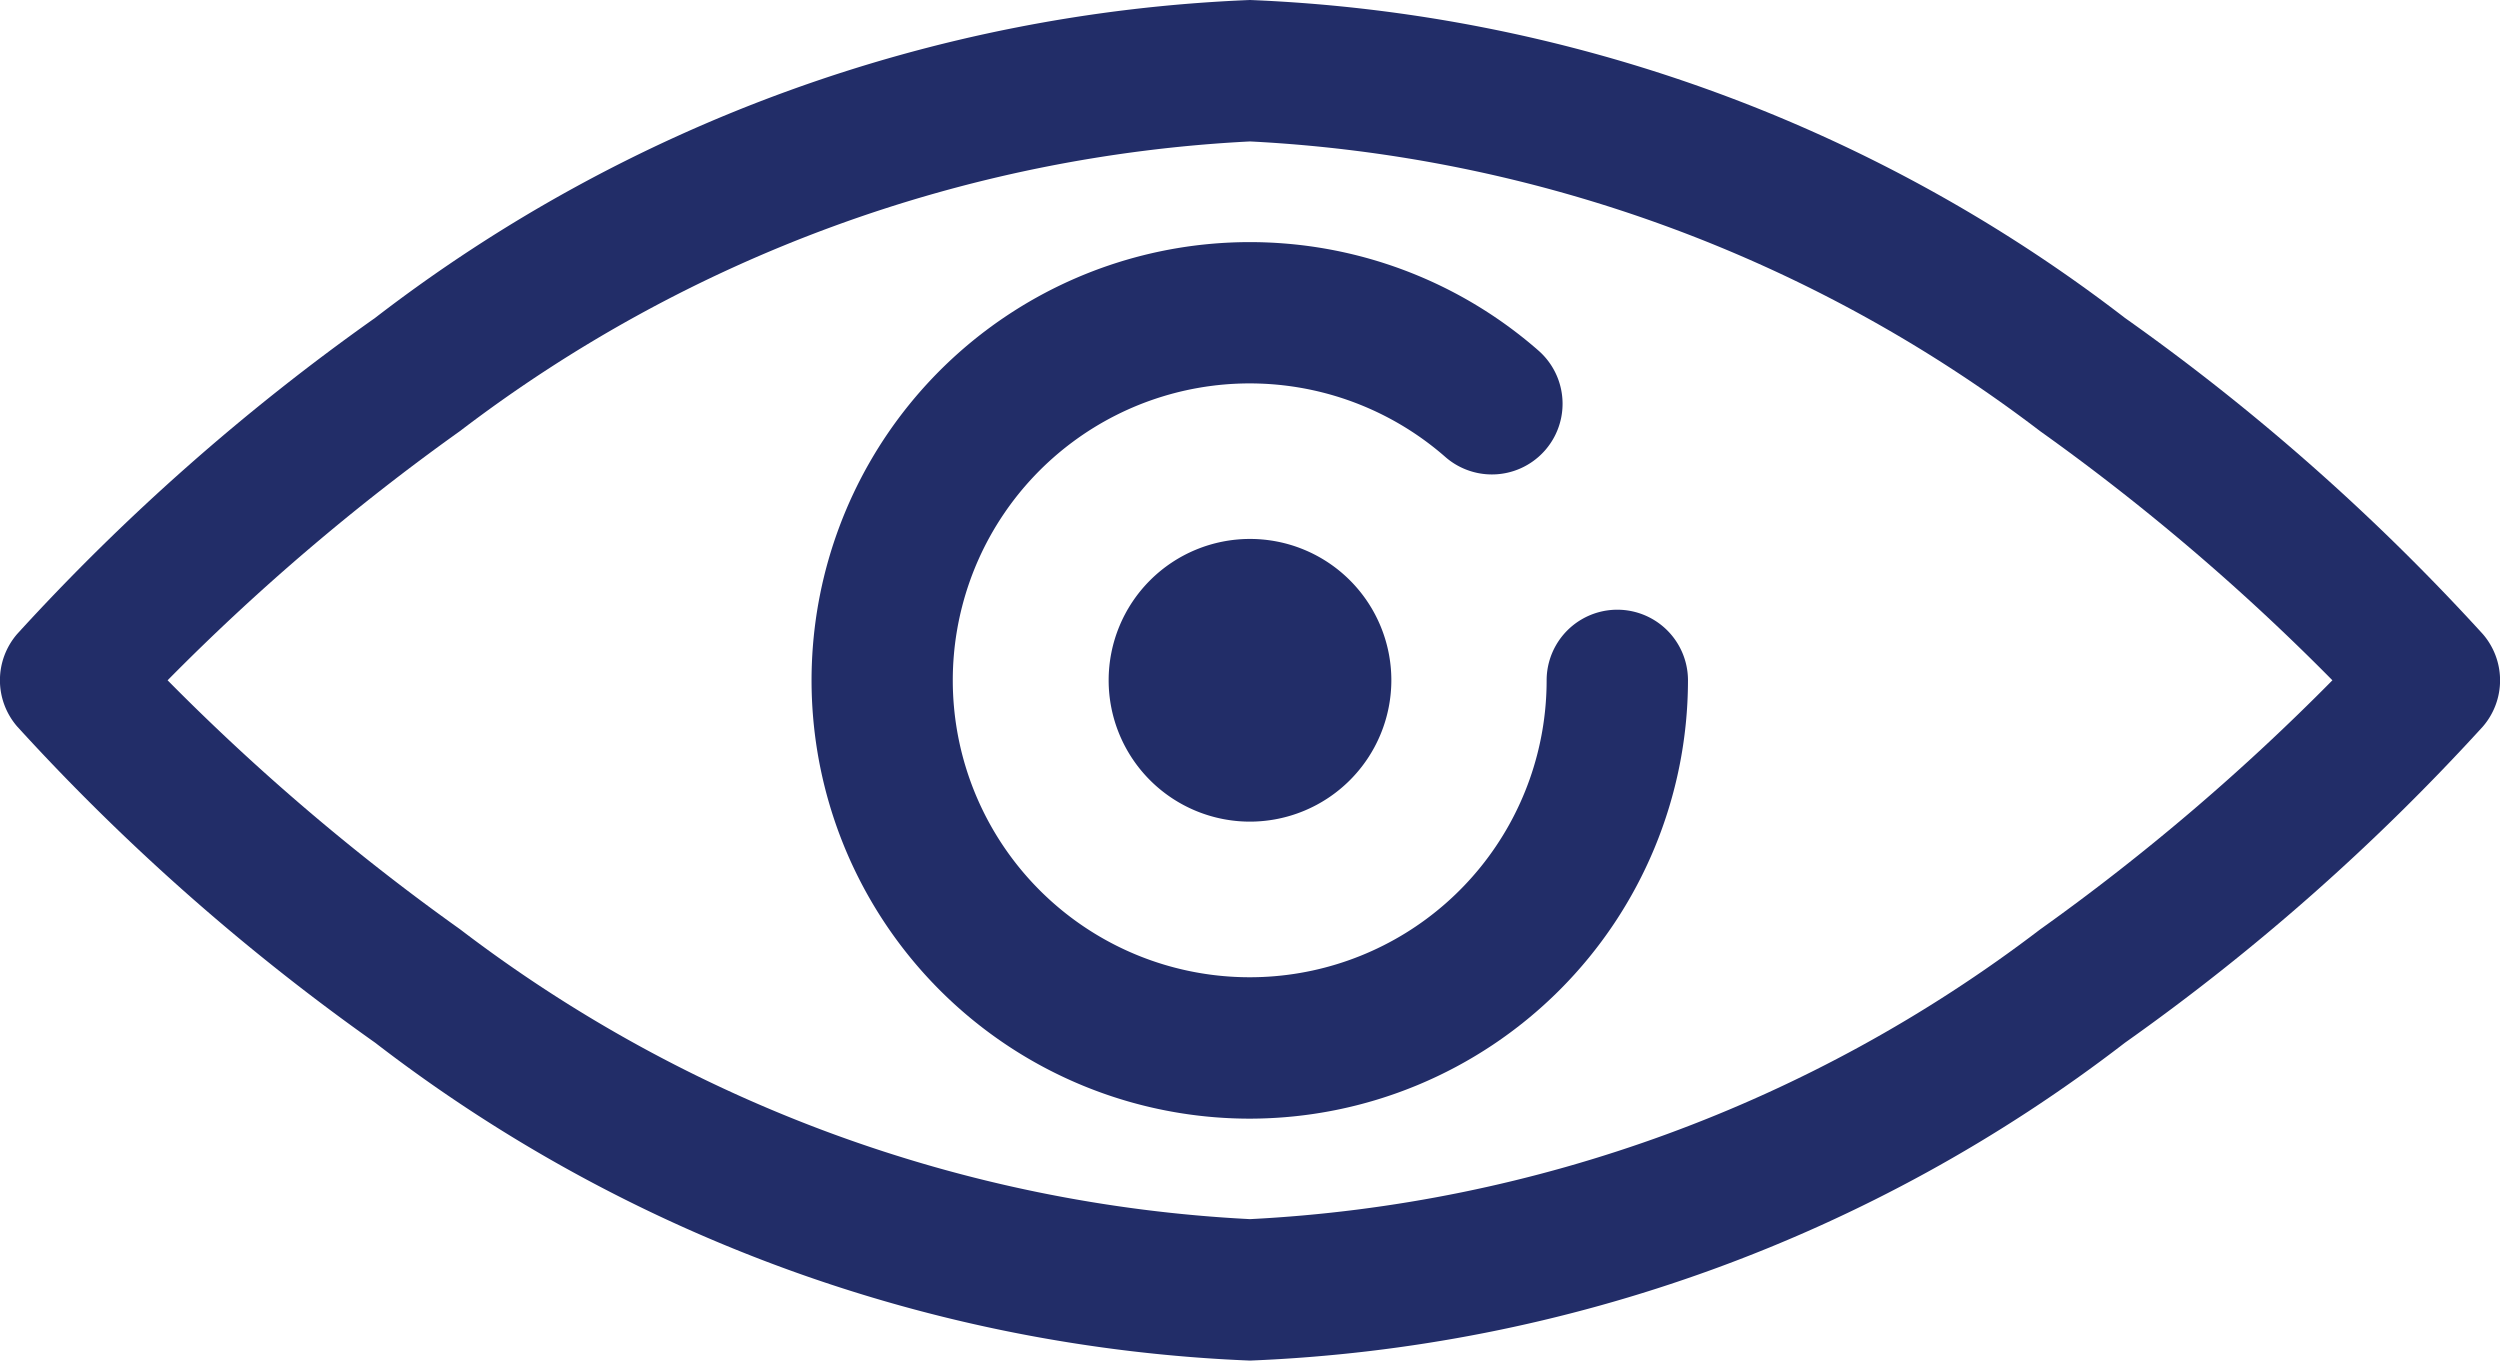
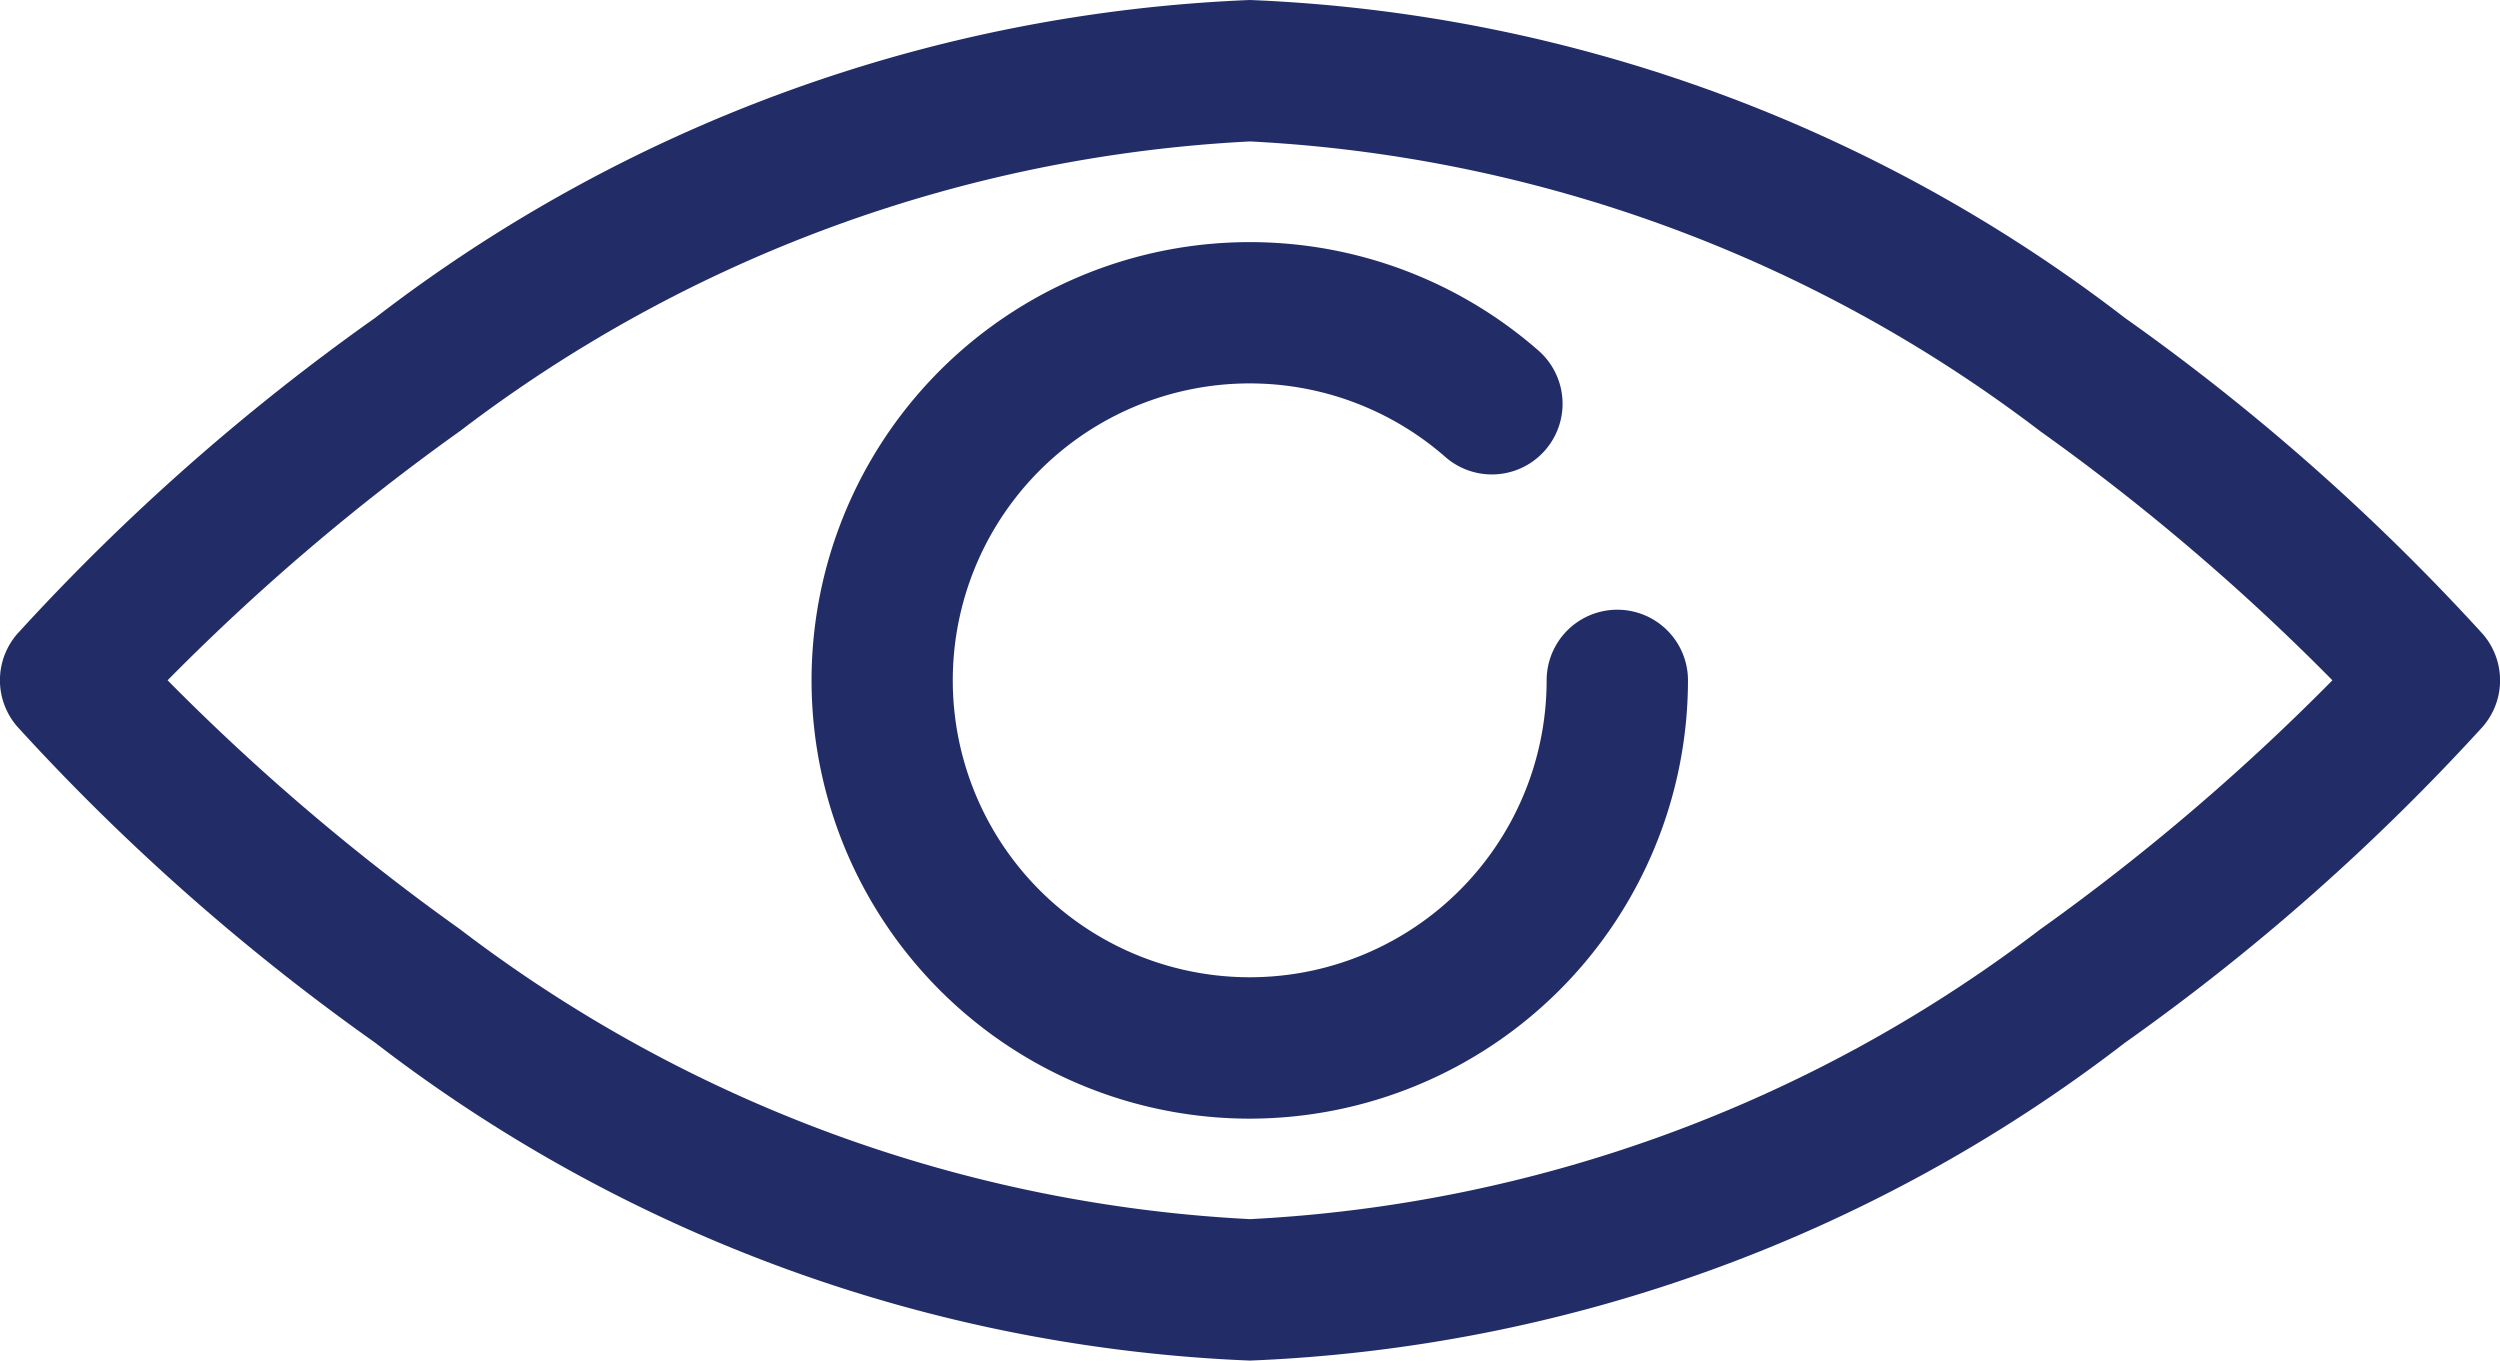
<svg xmlns="http://www.w3.org/2000/svg" width="26" height="14.15" viewBox="0 0 26 14.15">
  <defs>
    <style>.a{fill:#222d68;}</style>
  </defs>
  <g transform="translate(0 0)">
    <path class="a" d="M13,114.886a15.957,15.957,0,0,1-9.1-3.307,23.035,23.035,0,0,1-3.721-3.287.735.735,0,0,1,0-.963A23.039,23.039,0,0,1,3.9,104.043a15.959,15.959,0,0,1,9.1-3.307,15.958,15.958,0,0,1,9.1,3.307,23.039,23.039,0,0,1,3.721,3.287.735.735,0,0,1,0,.963,23.038,23.038,0,0,1-3.721,3.287A15.957,15.957,0,0,1,13,114.886ZM1.743,107.811A23.205,23.205,0,0,0,4.784,110.4,14.778,14.778,0,0,0,13,113.415a14.778,14.778,0,0,0,8.216-3.012,23.206,23.206,0,0,0,3.041-2.592,23.2,23.2,0,0,0-3.041-2.592A14.778,14.778,0,0,0,13,102.207a14.778,14.778,0,0,0-8.216,3.012A23.2,23.2,0,0,0,1.743,107.811Z" transform="translate(0 -100.736)" />
    <g transform="translate(8.442 2.517)">
      <path class="a" d="M148.078,152.638a4.558,4.558,0,1,1,3-7.988.735.735,0,0,1-.969,1.106,3.088,3.088,0,1,0,1.054,2.324.735.735,0,1,1,1.47,0A4.563,4.563,0,0,1,148.078,152.638Z" transform="translate(-143.52 -143.521)" />
    </g>
    <g transform="translate(11.53 5.604)">
-       <path class="a" d="M197.49,198.962a1.47,1.47,0,1,1,1.47-1.47A1.472,1.472,0,0,1,197.49,198.962Z" transform="translate(-196.02 -196.021)" />
-     </g>
+       </g>
  </g>
</svg>